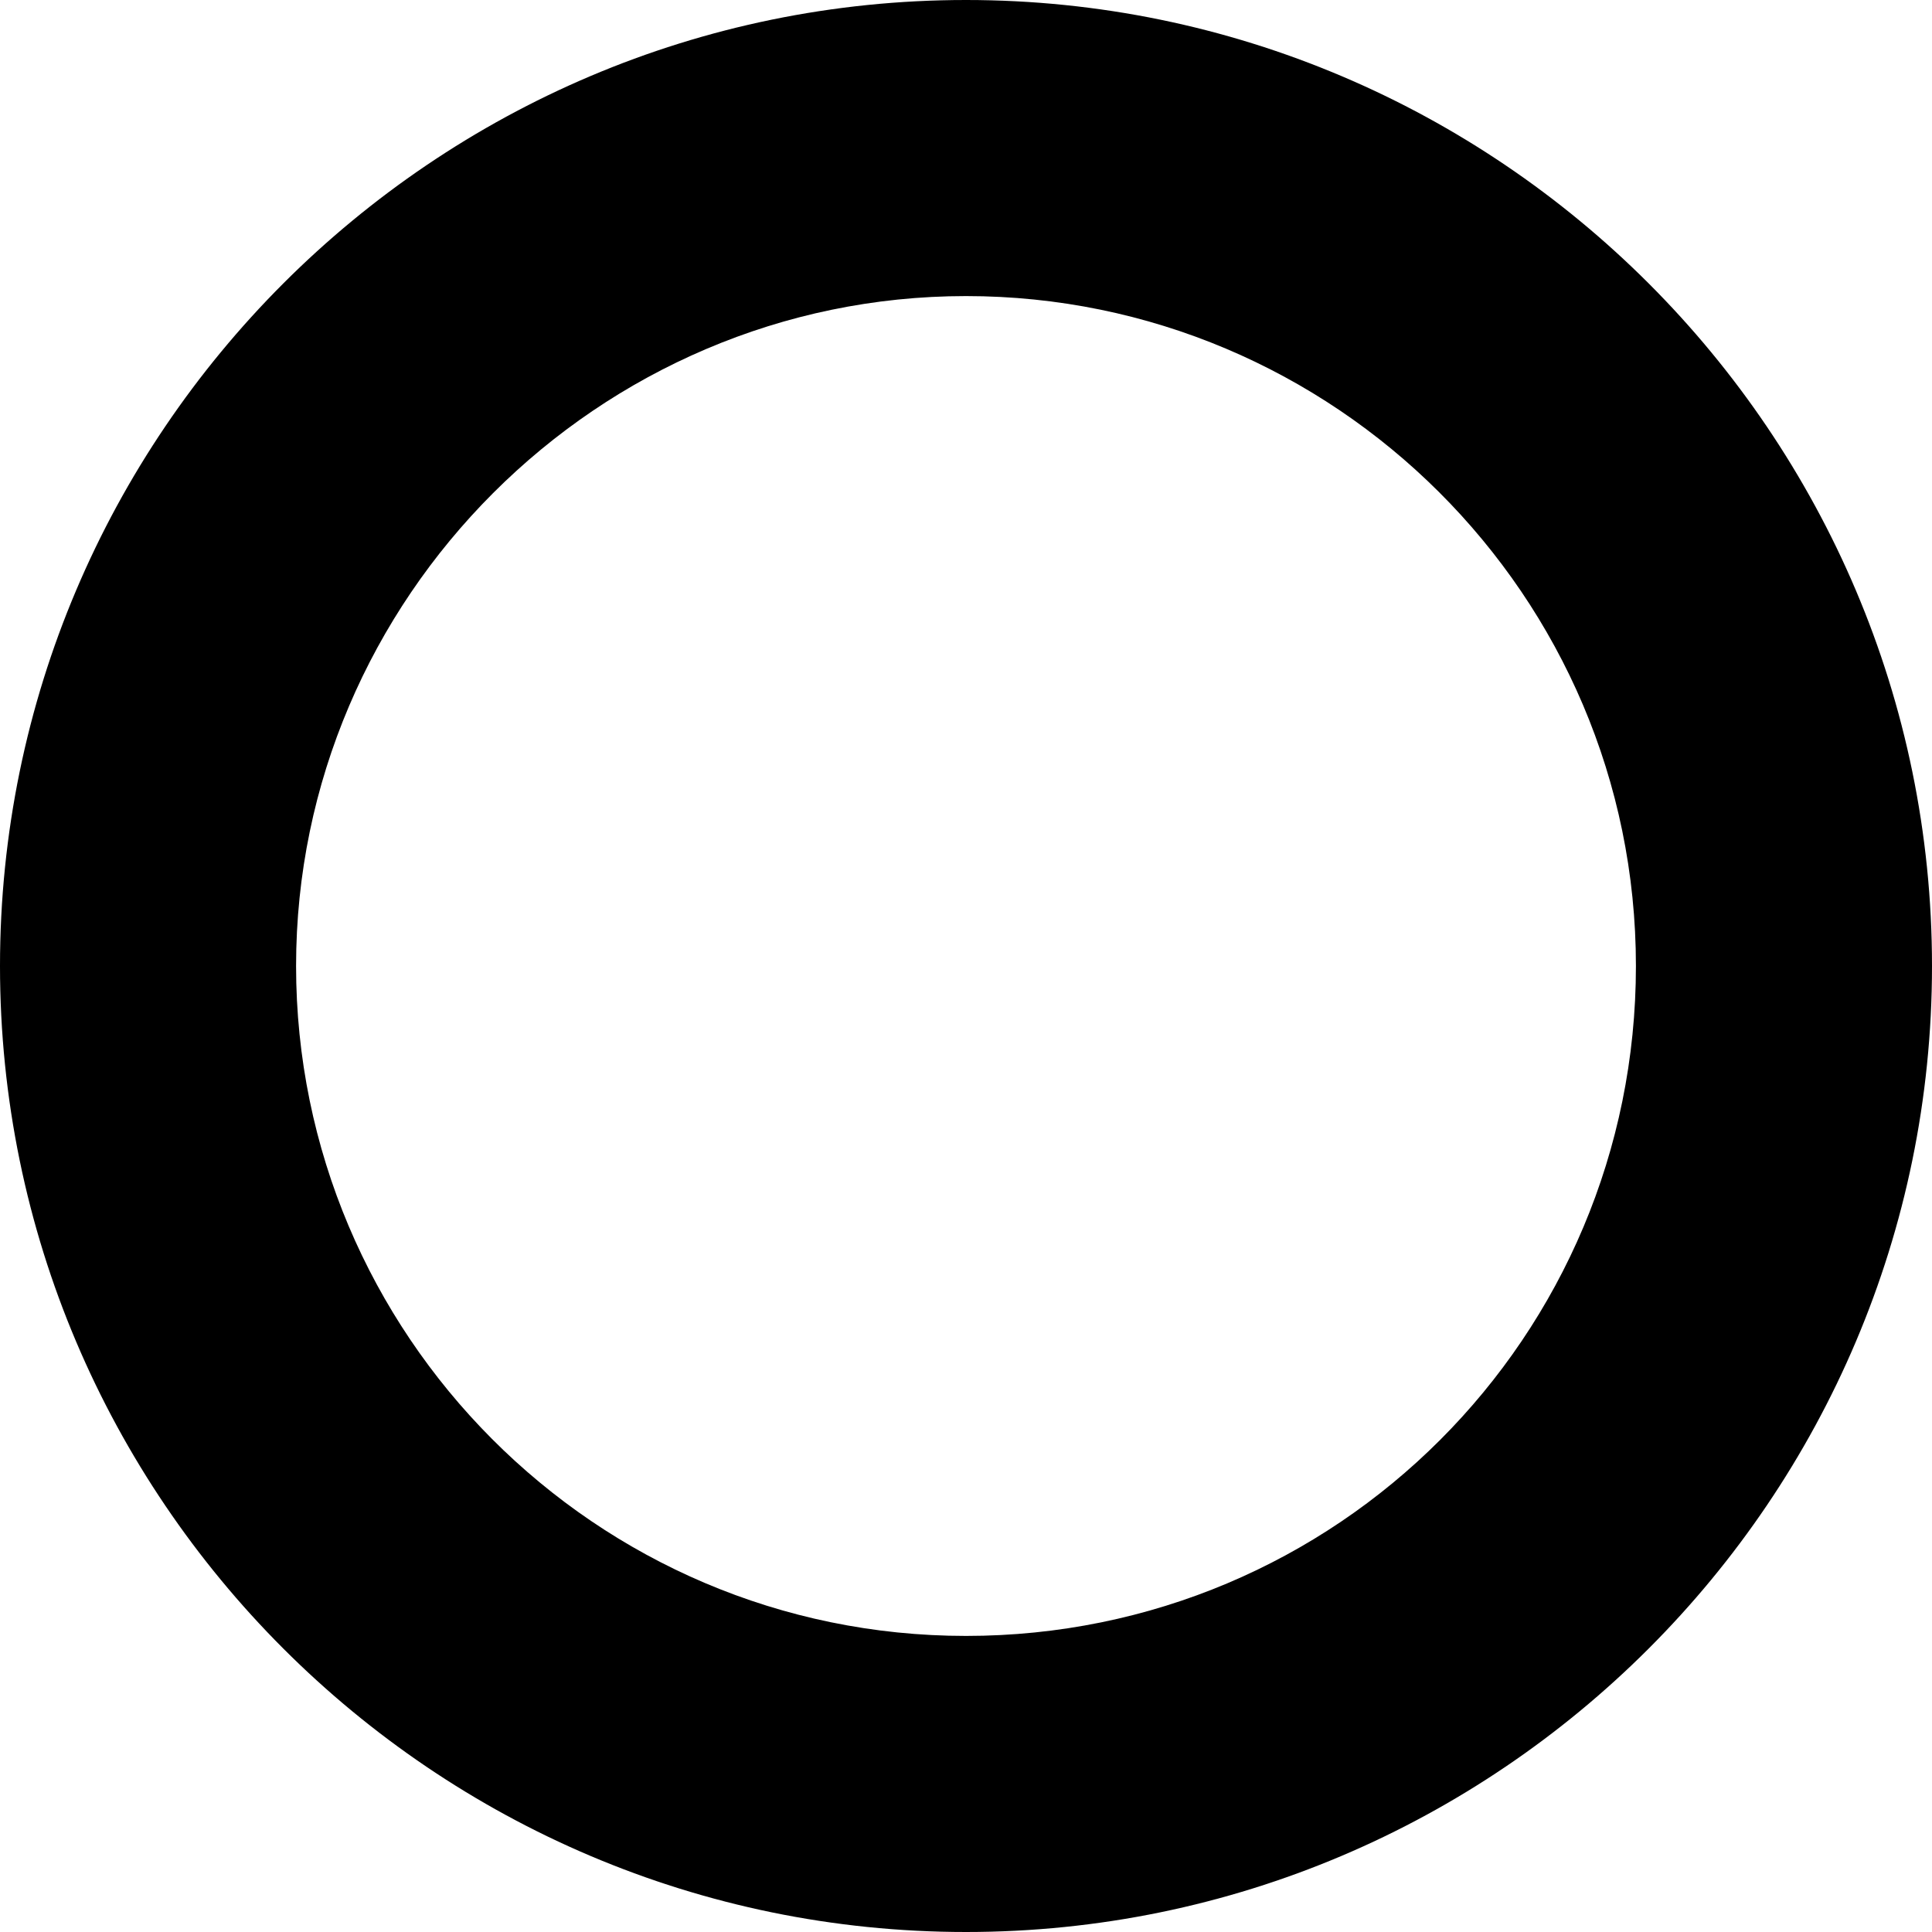
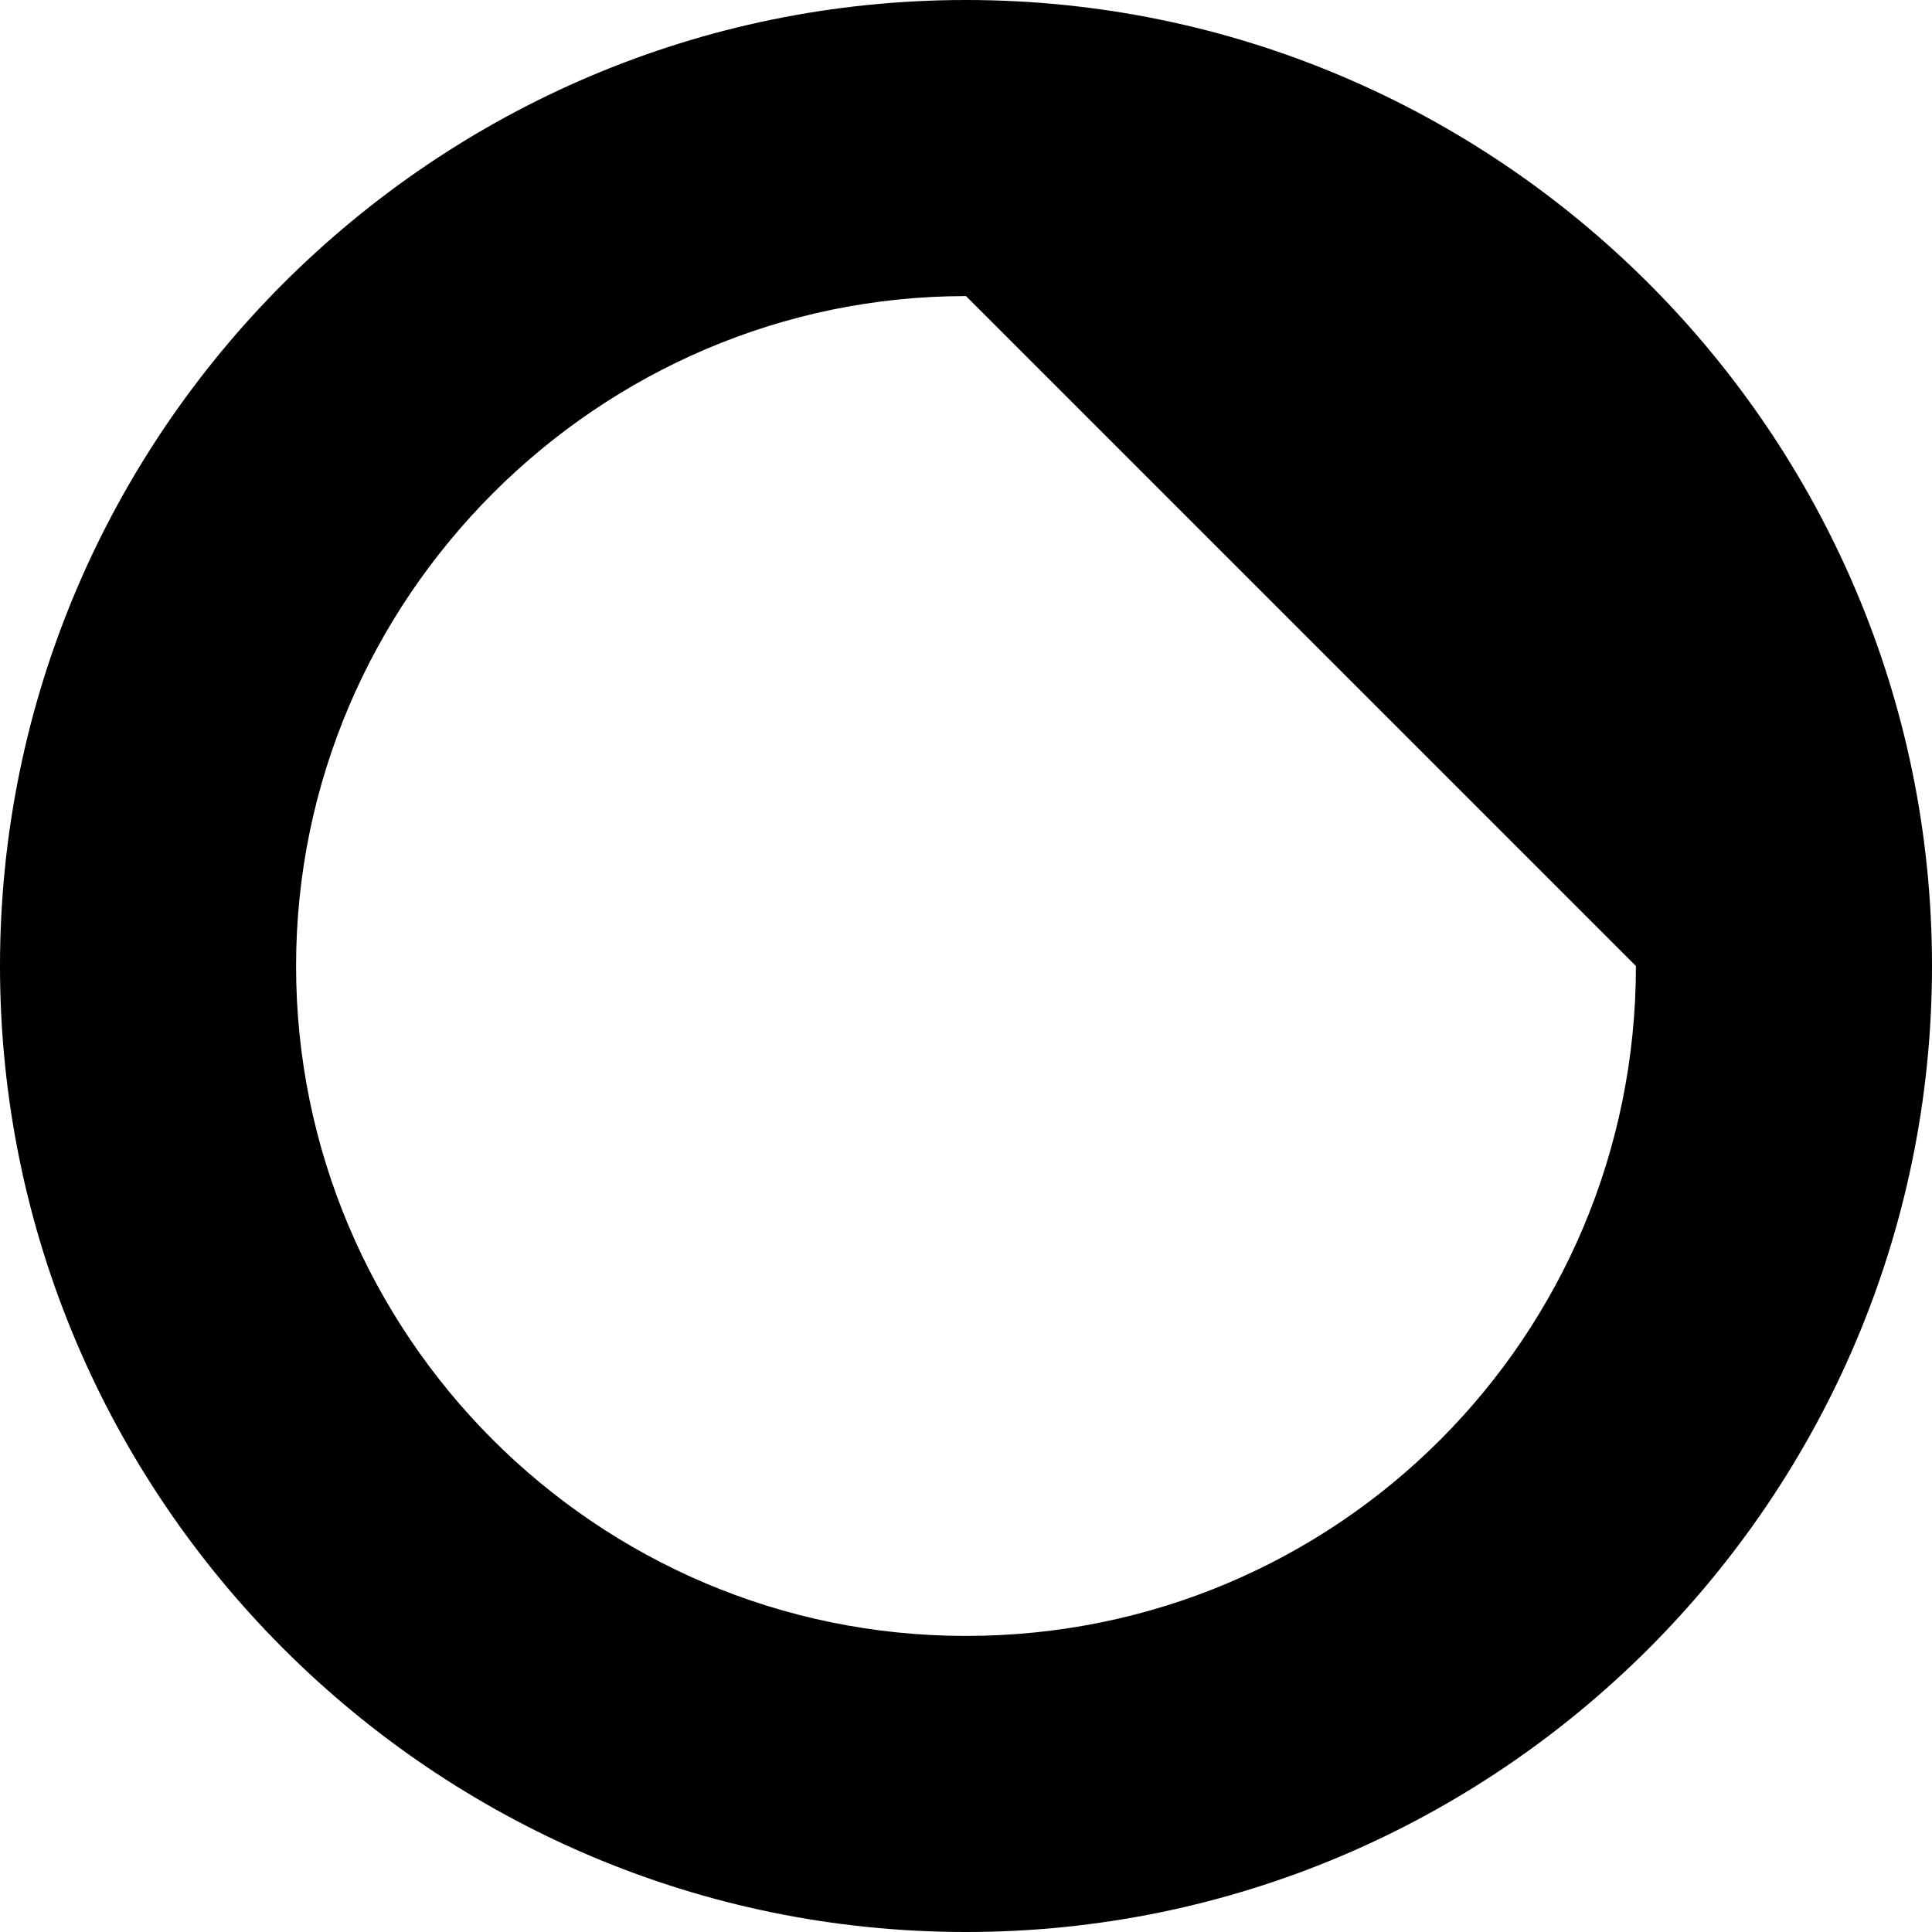
<svg xmlns="http://www.w3.org/2000/svg" id="_Слой_2" data-name="Слой 2" viewBox="0 0 6.46 6.46">
  <g id="Layer_1" data-name="Layer 1">
-     <path d="M3.23,6.46c-1.78,0-3.23-1.45-3.23-3.23S1.45,0,3.23,0s3.23,1.45,3.23,3.23-1.45,3.23-3.23,3.23ZM3.23,.99C2,.99,.99,2,.99,3.23s1,2.24,2.24,2.24,2.24-1,2.24-2.24S4.46,.99,3.23,.99Z" />
+     <path d="M3.23,6.46c-1.78,0-3.23-1.45-3.23-3.23S1.45,0,3.23,0s3.23,1.45,3.23,3.23-1.45,3.23-3.23,3.23ZM3.23,.99C2,.99,.99,2,.99,3.23s1,2.24,2.24,2.24,2.24-1,2.24-2.24Z" />
  </g>
</svg>